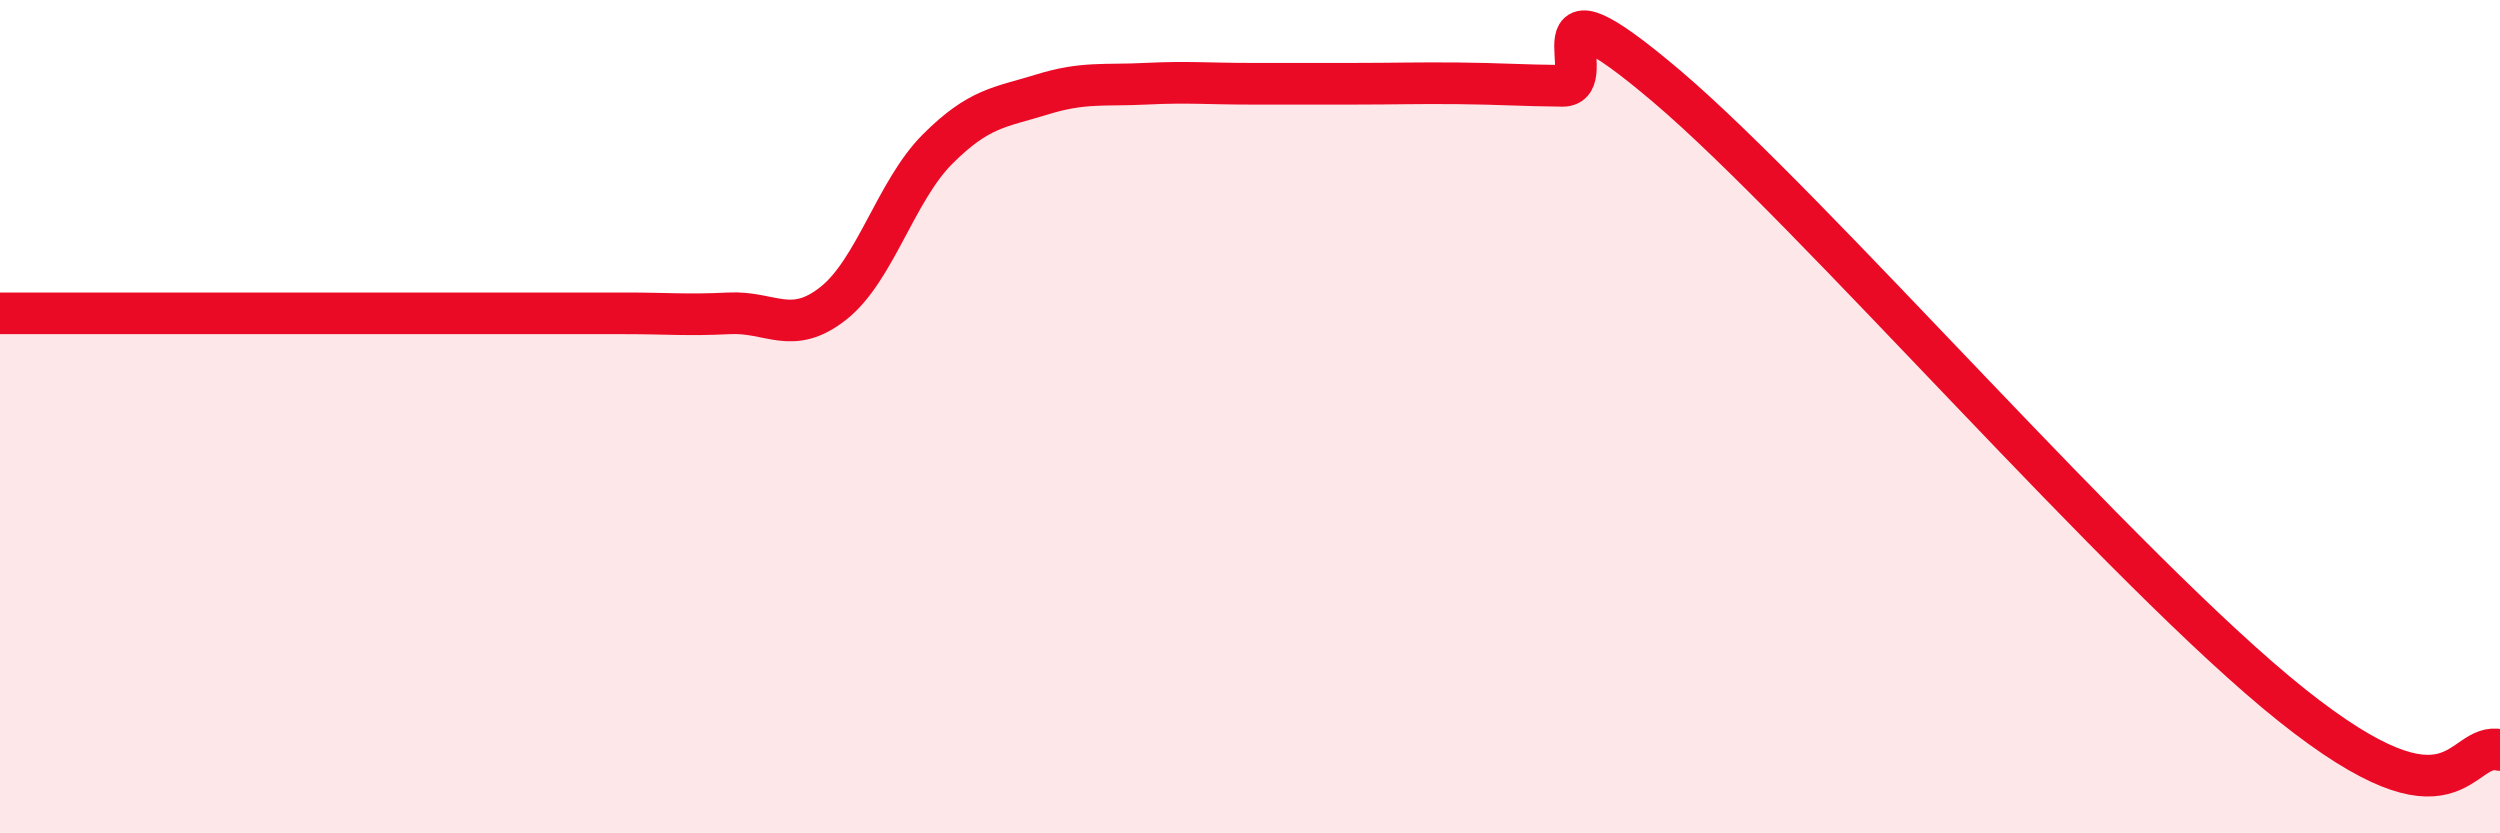
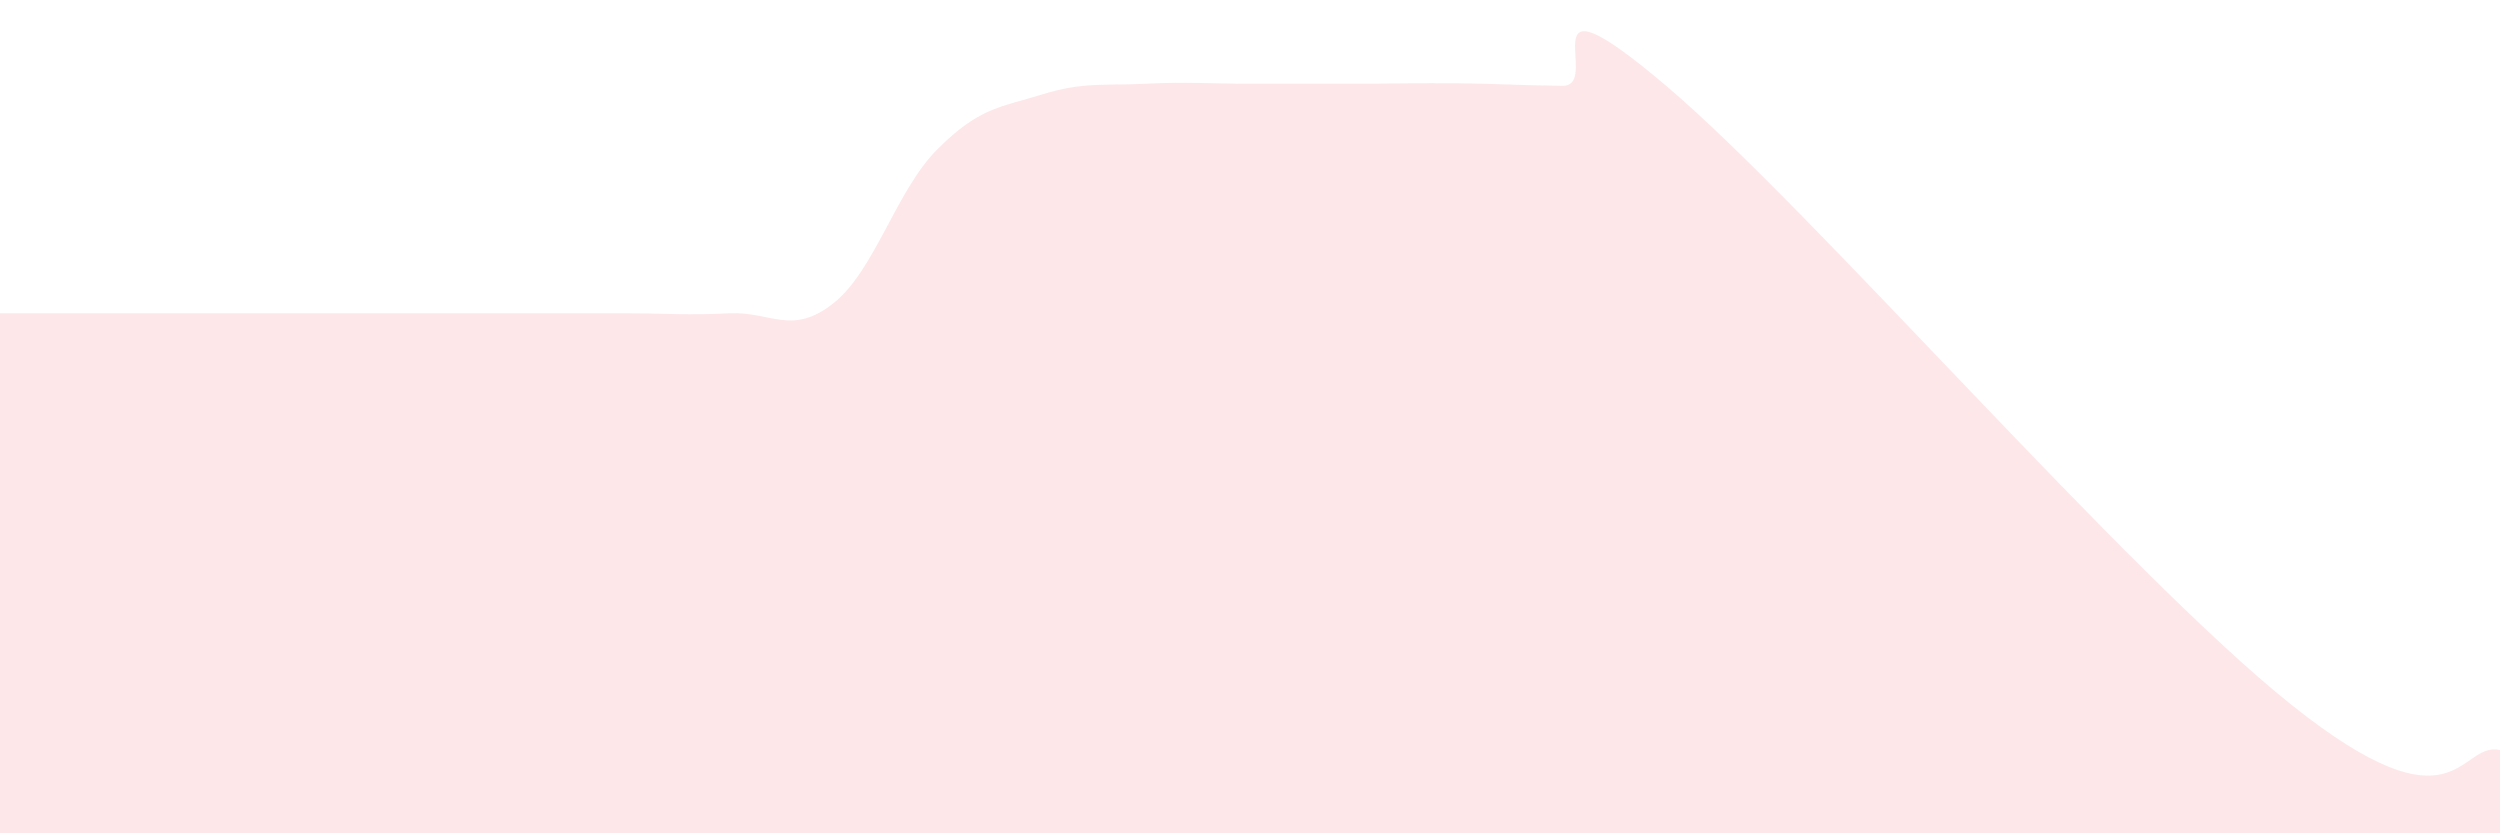
<svg xmlns="http://www.w3.org/2000/svg" width="60" height="20" viewBox="0 0 60 20">
  <path d="M 0,7.52 C 0.5,7.52 1.5,7.52 2.5,7.52 C 3.5,7.52 4,7.52 5,7.52 C 6,7.52 6.5,7.52 7.5,7.52 C 8.5,7.52 9,7.52 10,7.52 C 11,7.52 11.5,7.52 12.5,7.52 C 13.5,7.52 14,7.52 15,7.52 C 16,7.52 16.5,7.57 17.5,7.52 C 18.5,7.47 19,8.07 20,7.28 C 21,6.49 21.5,4.58 22.5,3.58 C 23.5,2.58 24,2.58 25,2.27 C 26,1.96 26.5,2.06 27.5,2.01 C 28.5,1.96 29,2.01 30,2.01 C 31,2.01 31.5,2.01 32.5,2.01 C 33.5,2.01 34,1.99 35,2 C 36,2.01 36.5,2.05 37.5,2.06 C 38.5,2.07 36.5,-0.9 40,2.07 C 43.5,5.04 51,13.73 55,16.92 C 59,20.11 59,17.78 60,18L60 20L0 20Z" fill="#EB0A25" opacity="0.1" stroke-linecap="round" stroke-linejoin="round" />
-   <path d="M 0,7.52 C 0.5,7.52 1.5,7.52 2.5,7.52 C 3.5,7.52 4,7.52 5,7.52 C 6,7.52 6.5,7.52 7.5,7.52 C 8.5,7.52 9,7.52 10,7.52 C 11,7.52 11.5,7.52 12.5,7.52 C 13.5,7.52 14,7.52 15,7.52 C 16,7.52 16.5,7.57 17.5,7.52 C 18.5,7.47 19,8.07 20,7.28 C 21,6.49 21.5,4.58 22.5,3.58 C 23.5,2.58 24,2.58 25,2.27 C 26,1.96 26.5,2.06 27.5,2.01 C 28.5,1.96 29,2.01 30,2.01 C 31,2.01 31.5,2.01 32.5,2.01 C 33.5,2.01 34,1.99 35,2 C 36,2.01 36.5,2.05 37.5,2.06 C 38.5,2.07 36.5,-0.9 40,2.07 C 43.5,5.04 51,13.73 55,16.92 C 59,20.11 59,17.78 60,18" stroke="#EB0A25" stroke-width="1" fill="none" stroke-linecap="round" stroke-linejoin="round" />
</svg>